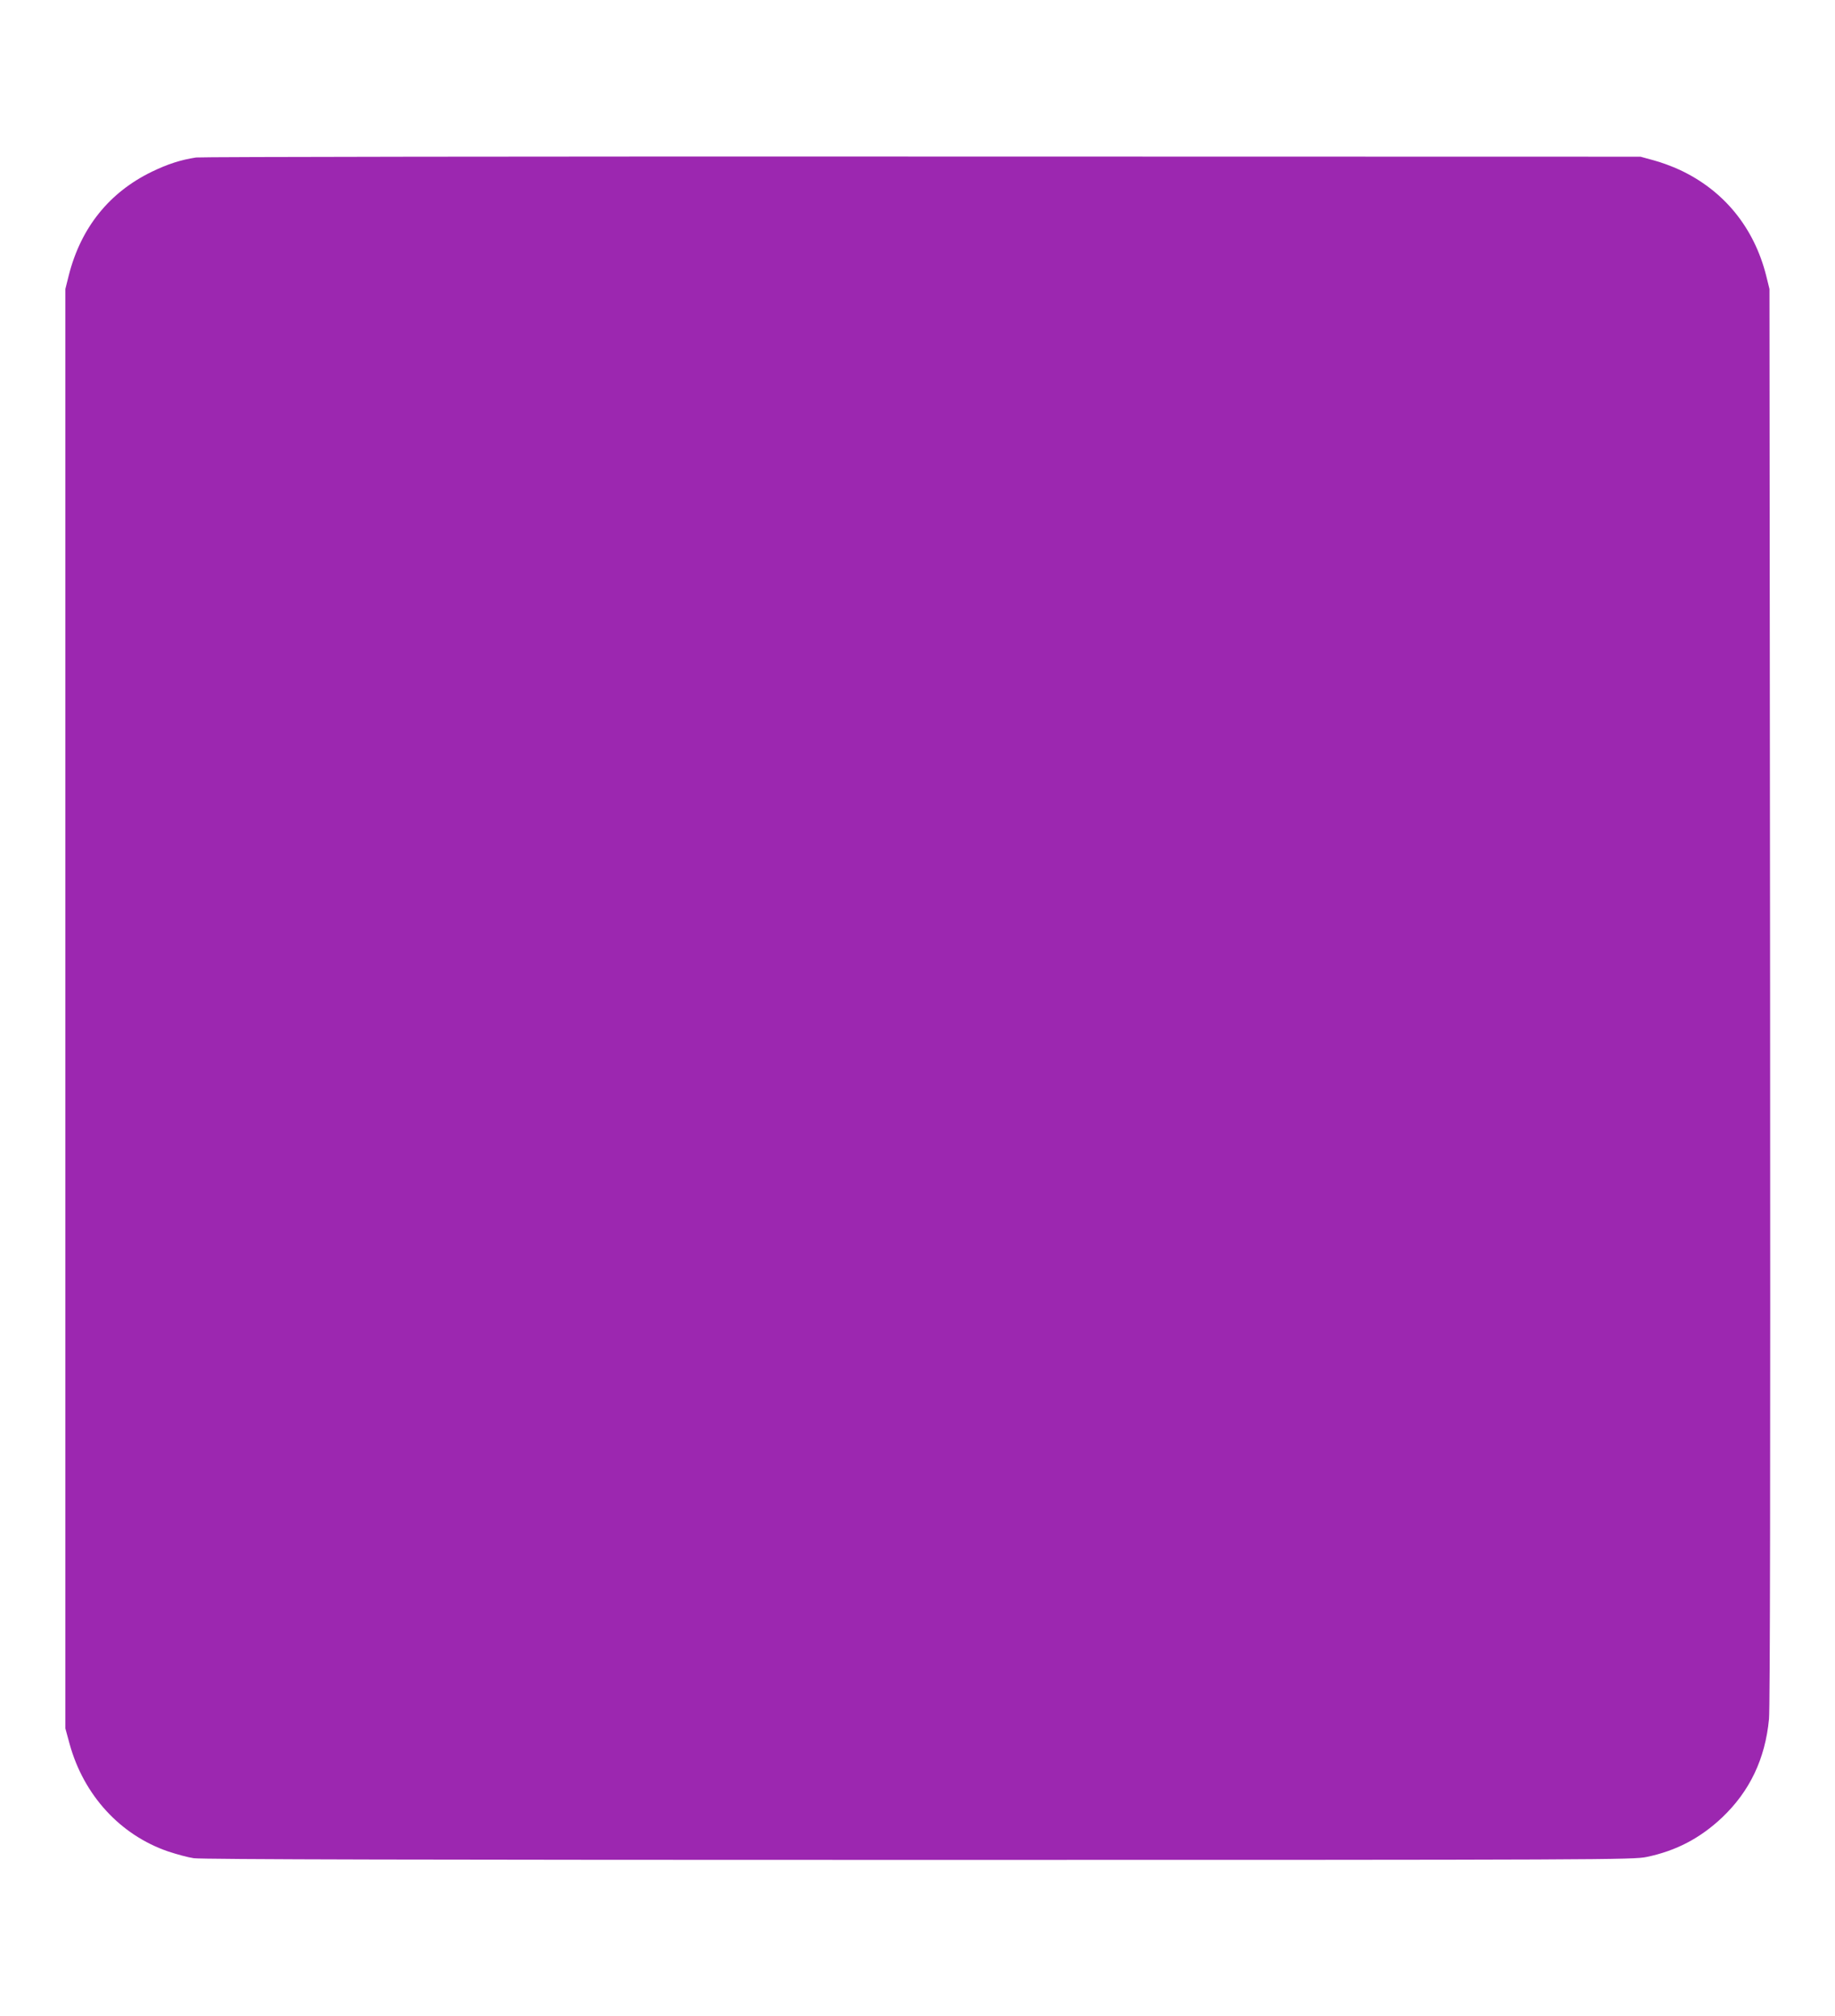
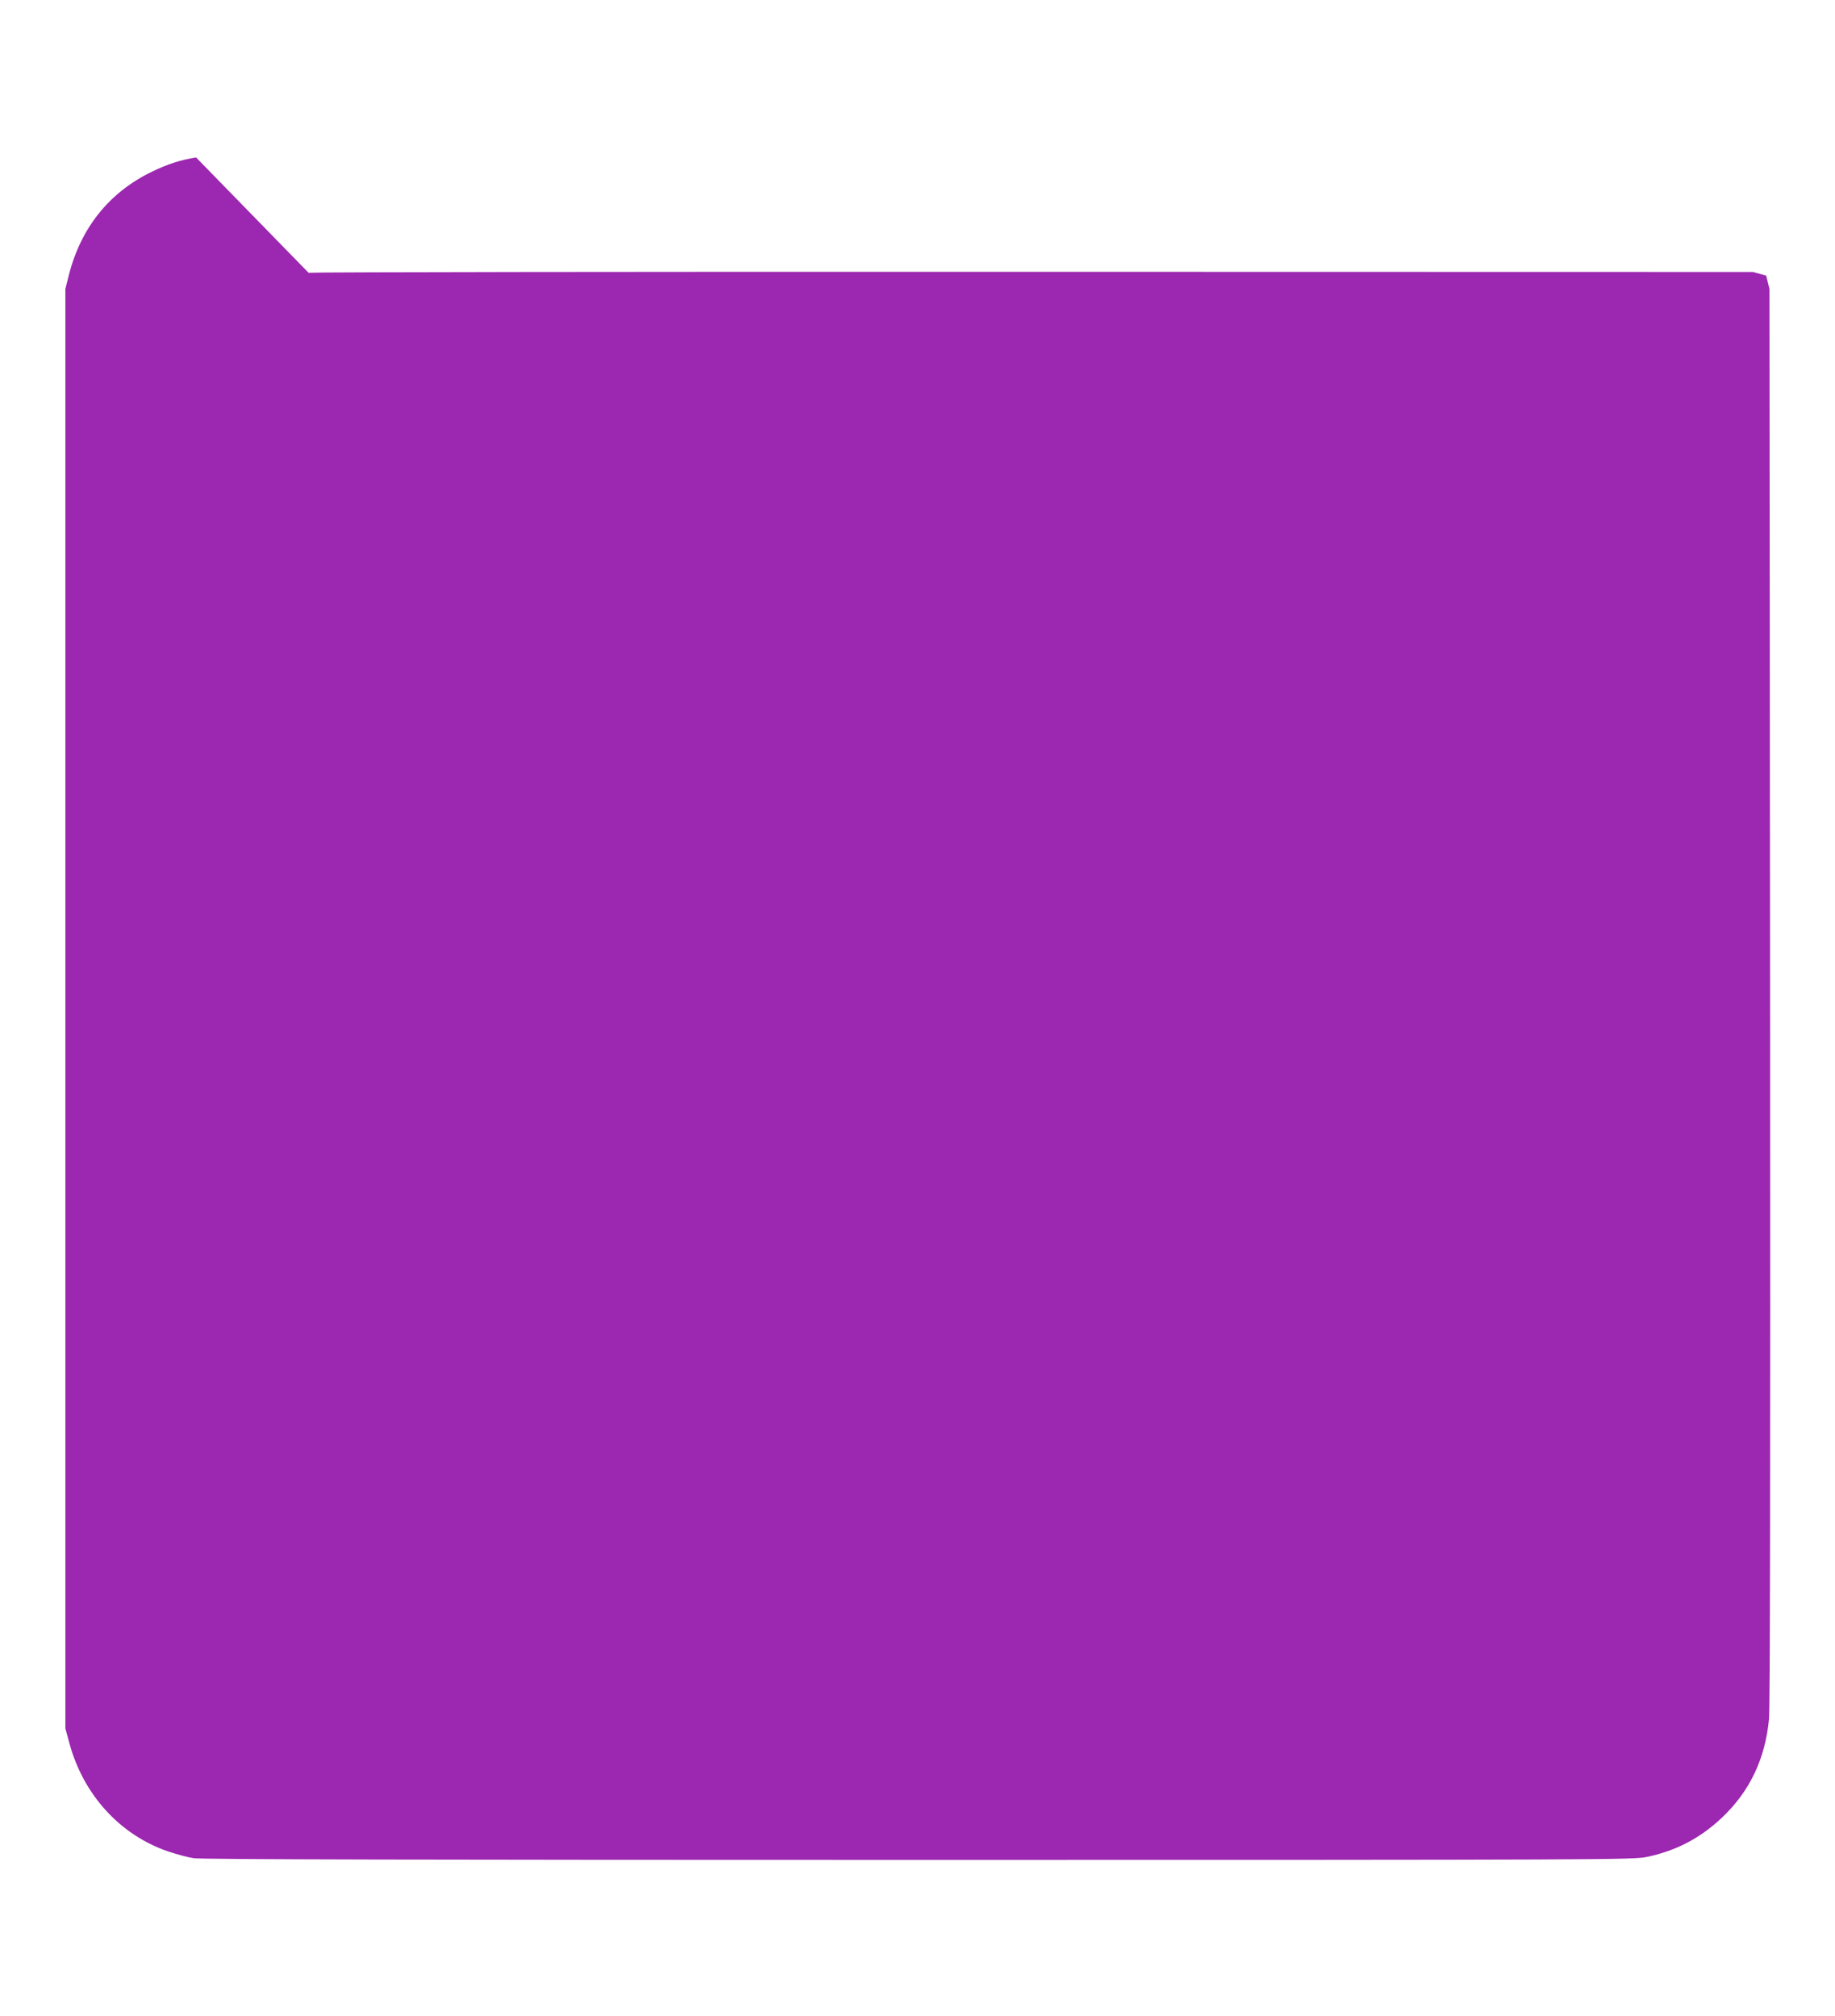
<svg xmlns="http://www.w3.org/2000/svg" version="1.0" width="1165pt" height="1280pt" viewBox="0 0 1165 1280" preserveAspectRatio="xMidYMid meet">
  <g transform="translate(0,1280) scale(0.1,-0.1)" fill="#9c27b0" stroke="none">
-     <path d="M1245 11800 c-98 -15 -181 -42 -280 -90 -271 -131 -451 -355 -528 -657 l-22 -88 0 -4570 0 -4570 27 -99 c90 -326 322 -578 625 -682 54 -18 127 -38 163 -43 44 -8 1514 -11 4600 -11 4389 0 4538 1 4625 19 187 39 339 119 478 250 176 167 274 373 298 626 7 75 9 1541 7 4595 l-4 4485 -21 85 c-77 305 -268 540 -548 671 -45 21 -120 49 -166 61 l-84 23 -4560 1 c-2508 1 -4582 -2 -4610 -6z" />
+     <path d="M1245 11800 c-98 -15 -181 -42 -280 -90 -271 -131 -451 -355 -528 -657 l-22 -88 0 -4570 0 -4570 27 -99 c90 -326 322 -578 625 -682 54 -18 127 -38 163 -43 44 -8 1514 -11 4600 -11 4389 0 4538 1 4625 19 187 39 339 119 478 250 176 167 274 373 298 626 7 75 9 1541 7 4595 l-4 4485 -21 85 l-84 23 -4560 1 c-2508 1 -4582 -2 -4610 -6z" />
  </g>
</svg>